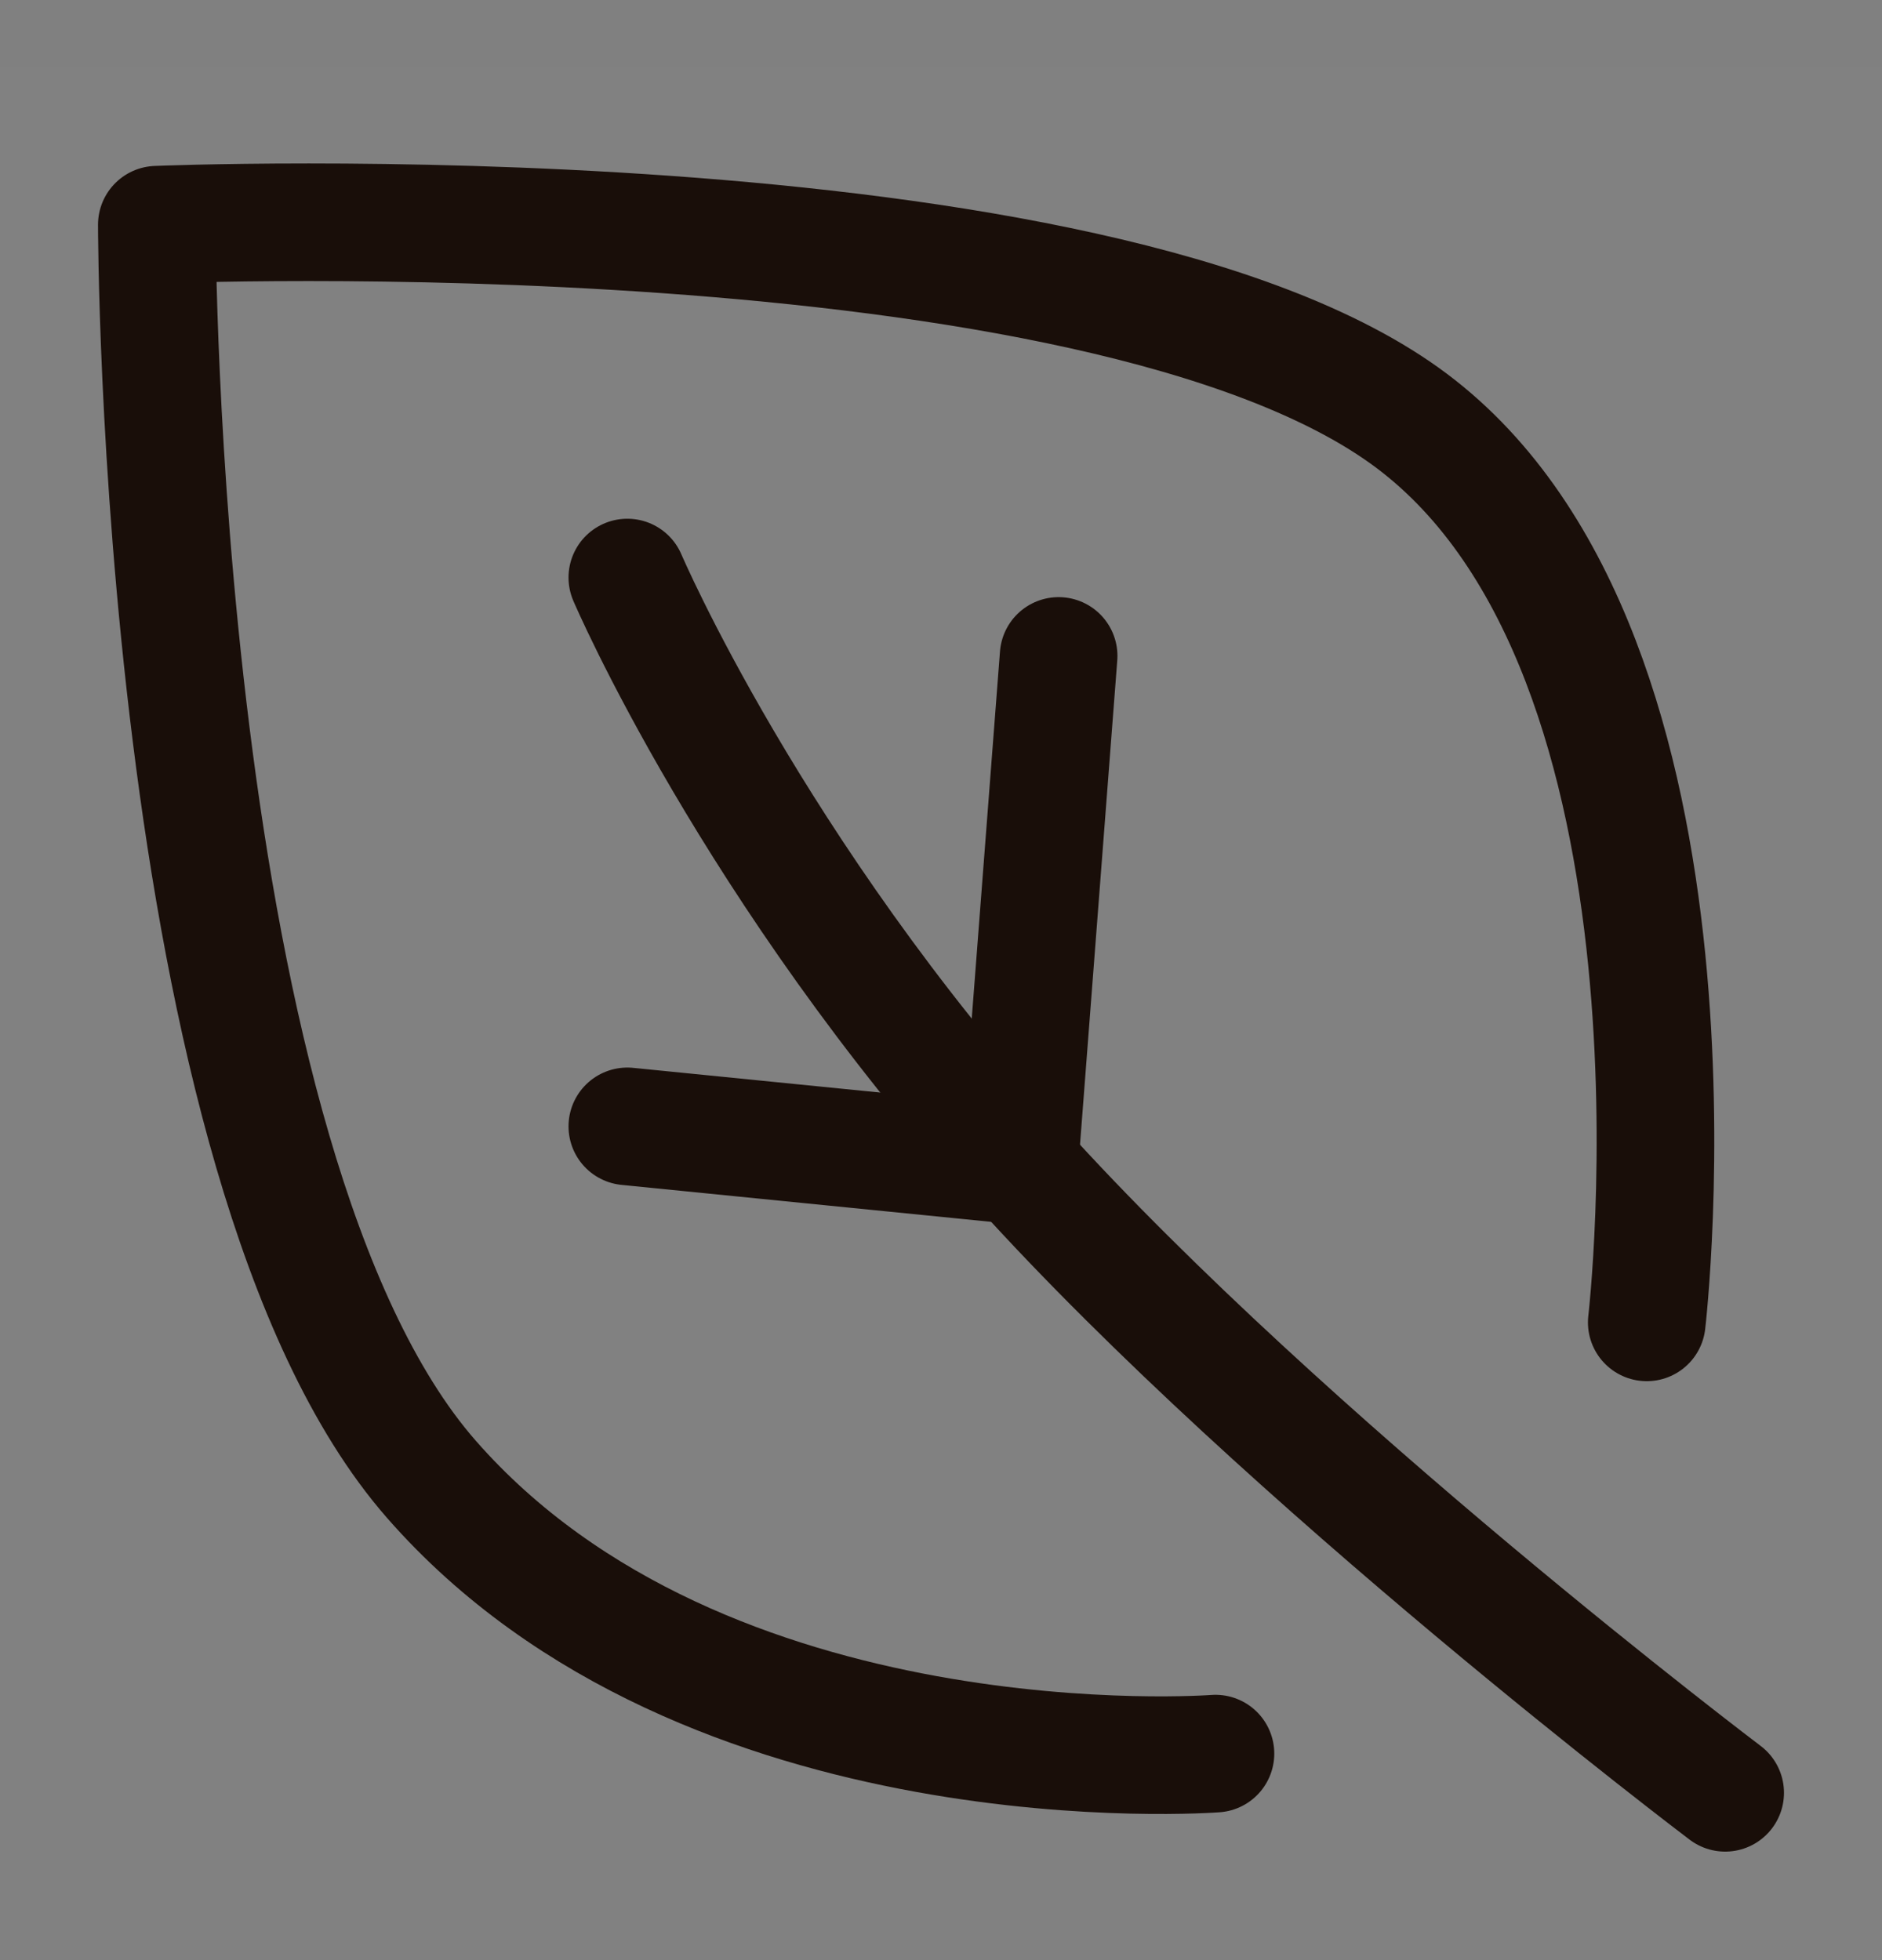
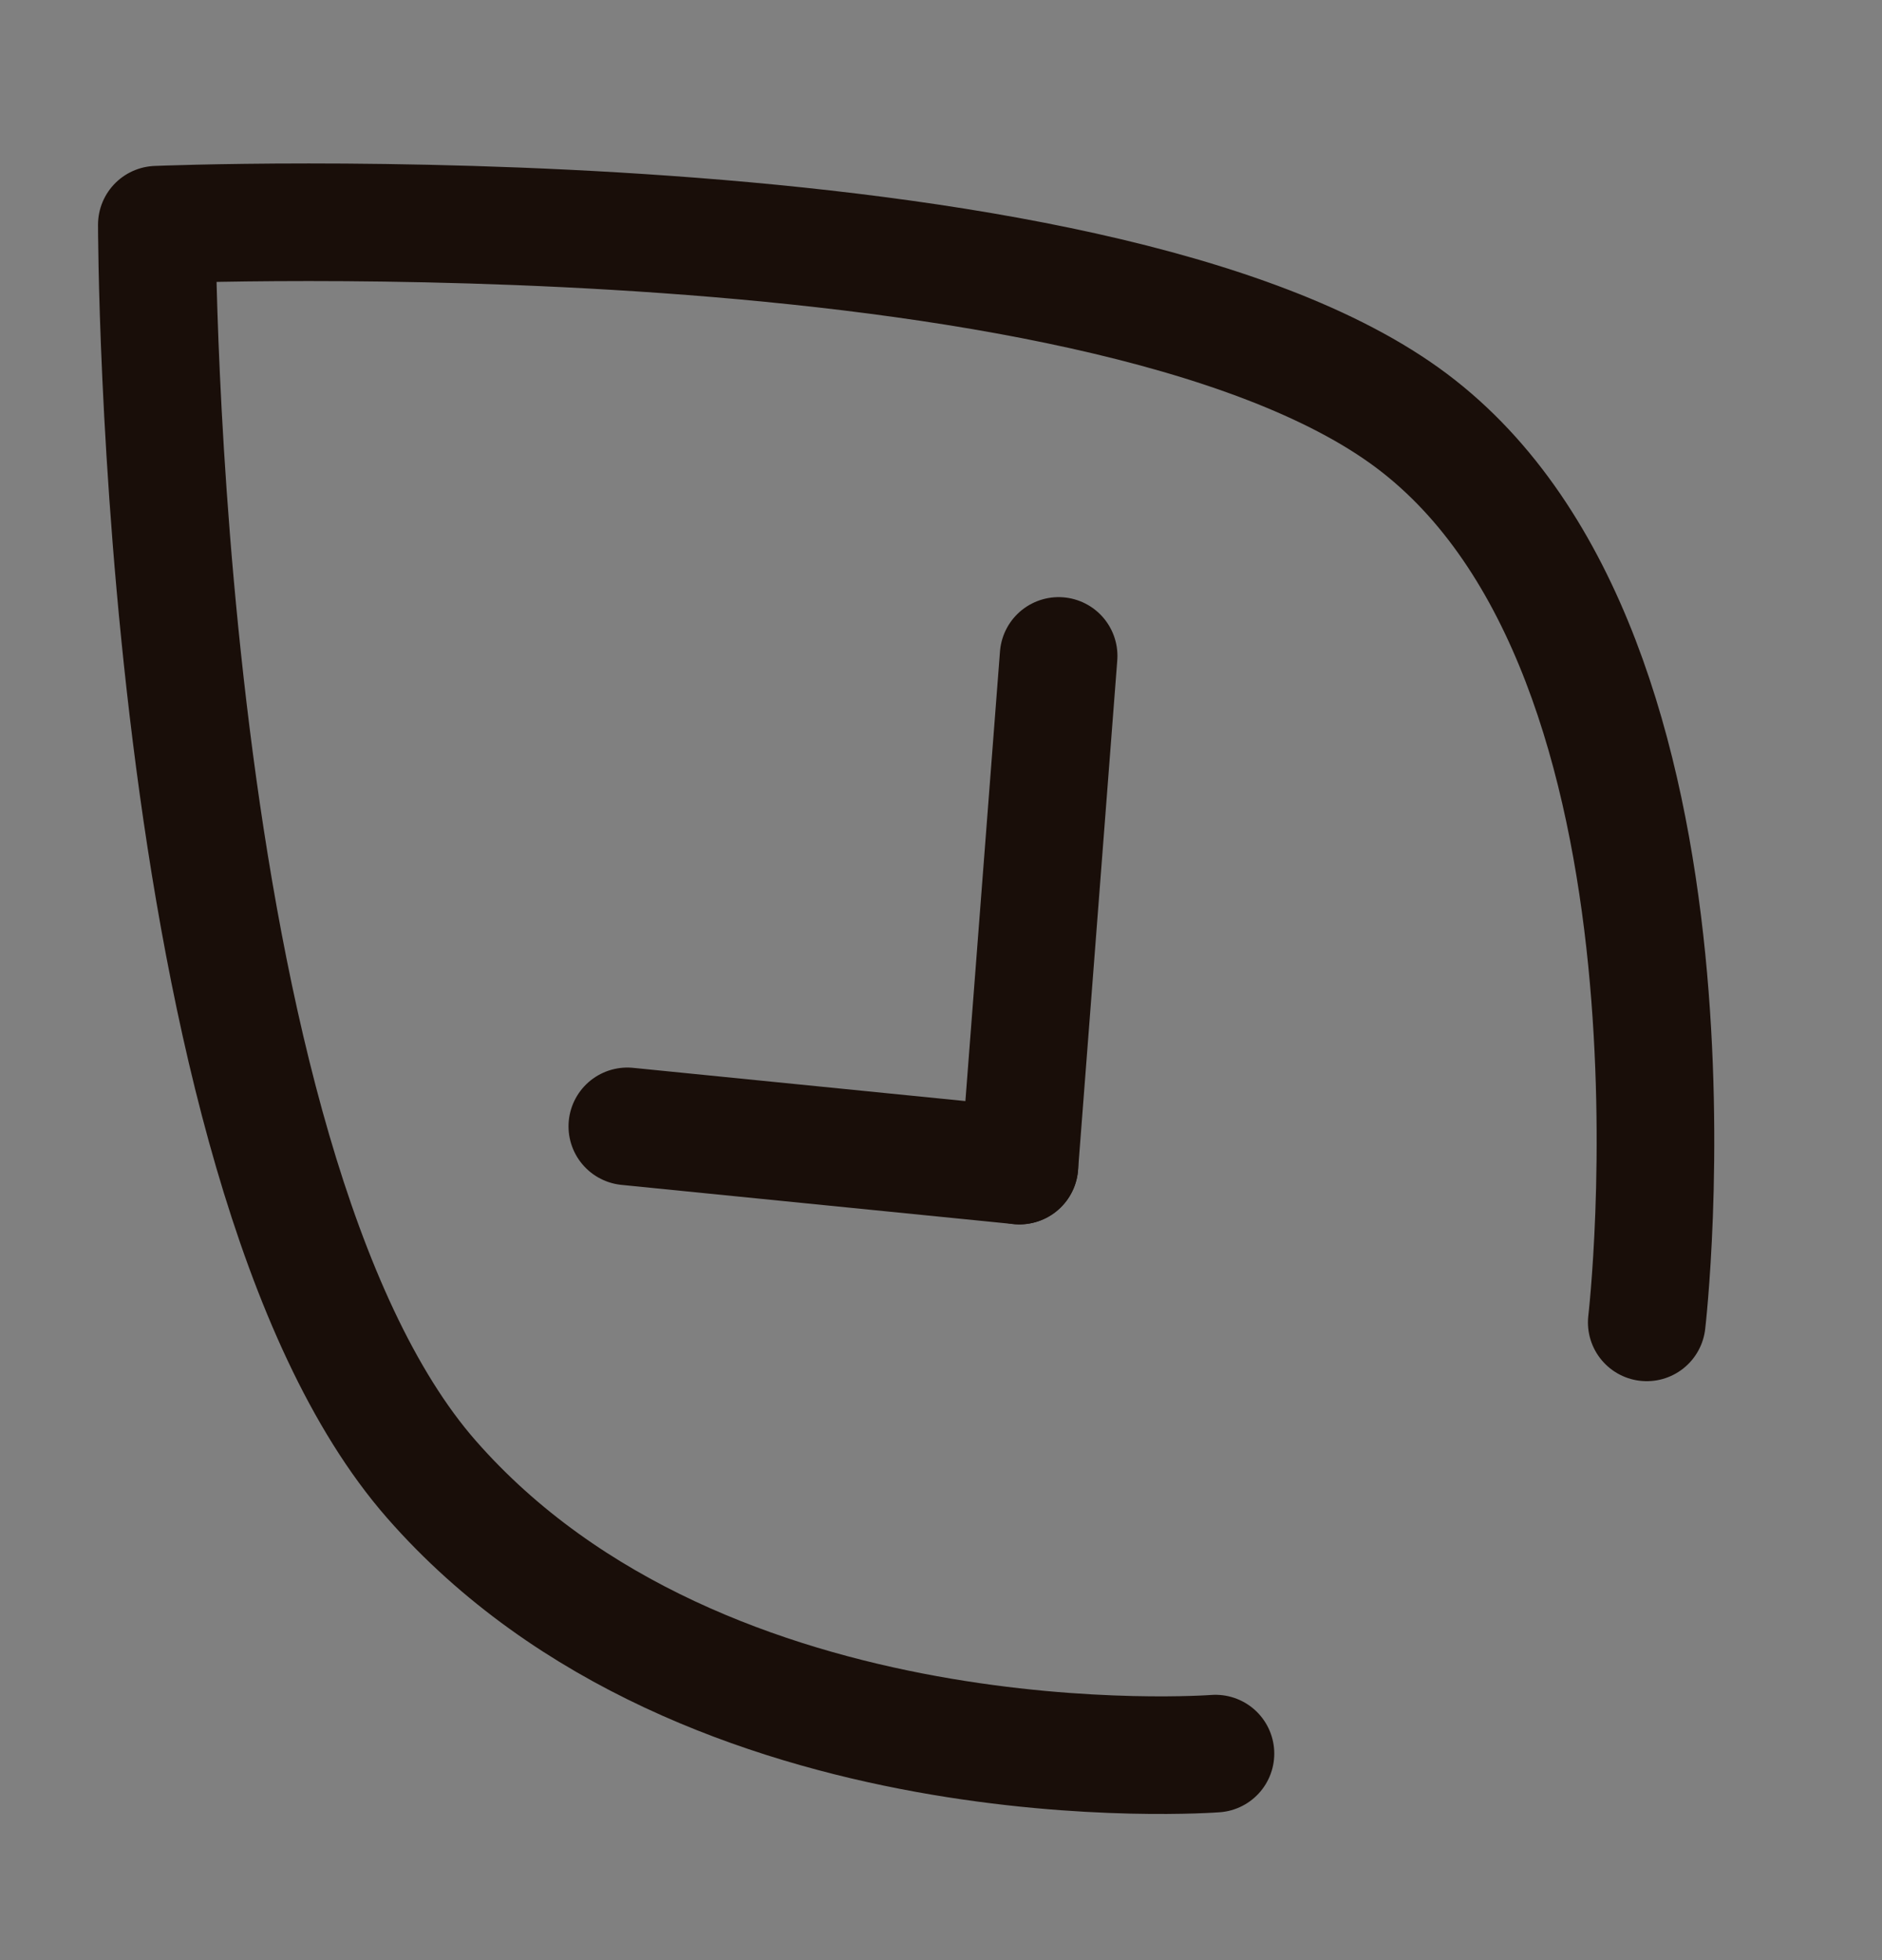
<svg xmlns="http://www.w3.org/2000/svg" width="24" height="25" viewBox="0 0 24 25" fill="none">
  <rect x="0" y="0" width="24" height="25" fill="#808080" stroke="none" />
  <g clip-path="url(#clip0_10329_1454)">
-     <path d="M24 0.866H0V24.866H24V0.866Z" fill="white" fill-opacity="0.01" />
    <path d="M15.5 22.366C15.5 22.366 9 22.866 5.5 18.866C2 14.866 2 2.866 2 2.866C2 2.866 14 2.366 18 5.366C22 8.366 21 16.866 21 16.866" stroke="#190E09" stroke-width="1.5" stroke-linecap="round" stroke-linejoin="round" />
-     <path d="M22 22.866C22 22.866 16.41 18.642 13 14.866C9.59 11.091 8 7.366 8 7.366" stroke="#190E09" stroke-width="1.5" stroke-linecap="round" stroke-linejoin="round" />
    <path d="M13 14.866L13.5 8.366" stroke="#190E09" stroke-width="1.5" stroke-linecap="round" stroke-linejoin="round" />
    <path d="M13 14.866L8 14.366" stroke="#190E09" stroke-width="1.5" stroke-linecap="round" stroke-linejoin="round" />
  </g>
  <defs>
    <clipPath id="clip0_10329_1454">
      <rect width="24" height="24" fill="white" transform="translate(0 0.866)" />
    </clipPath>
  </defs>
</svg>